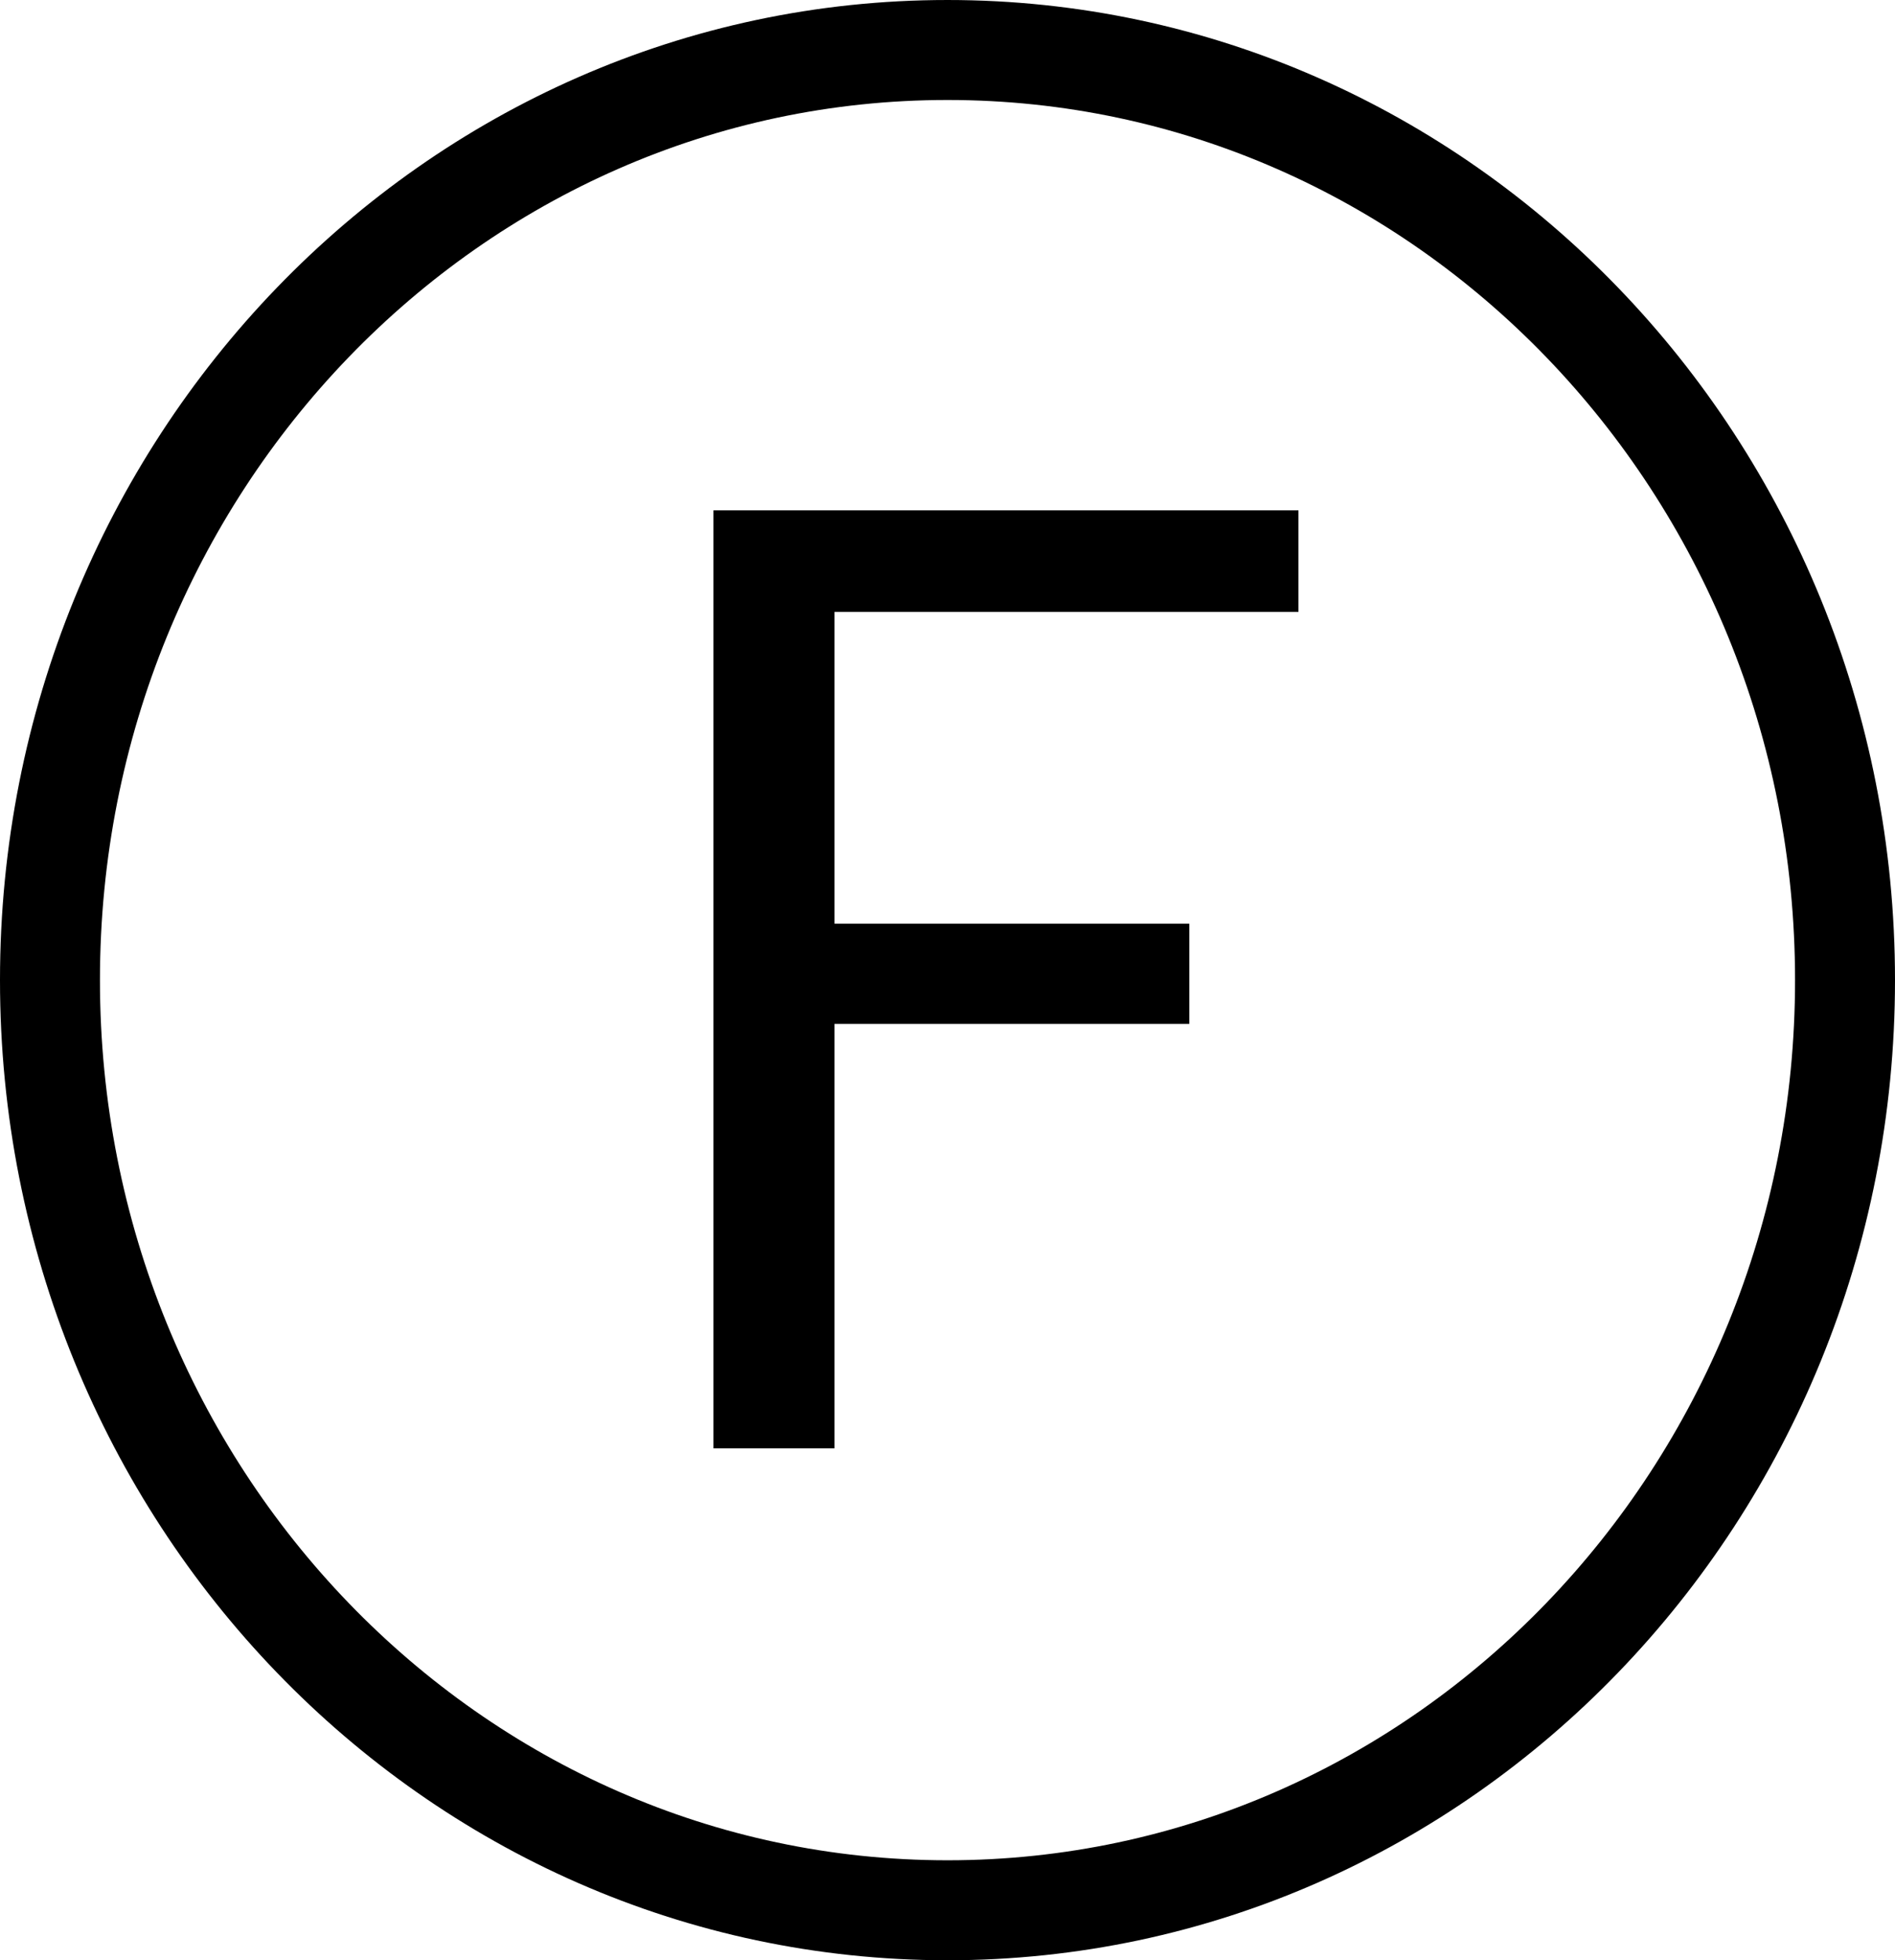
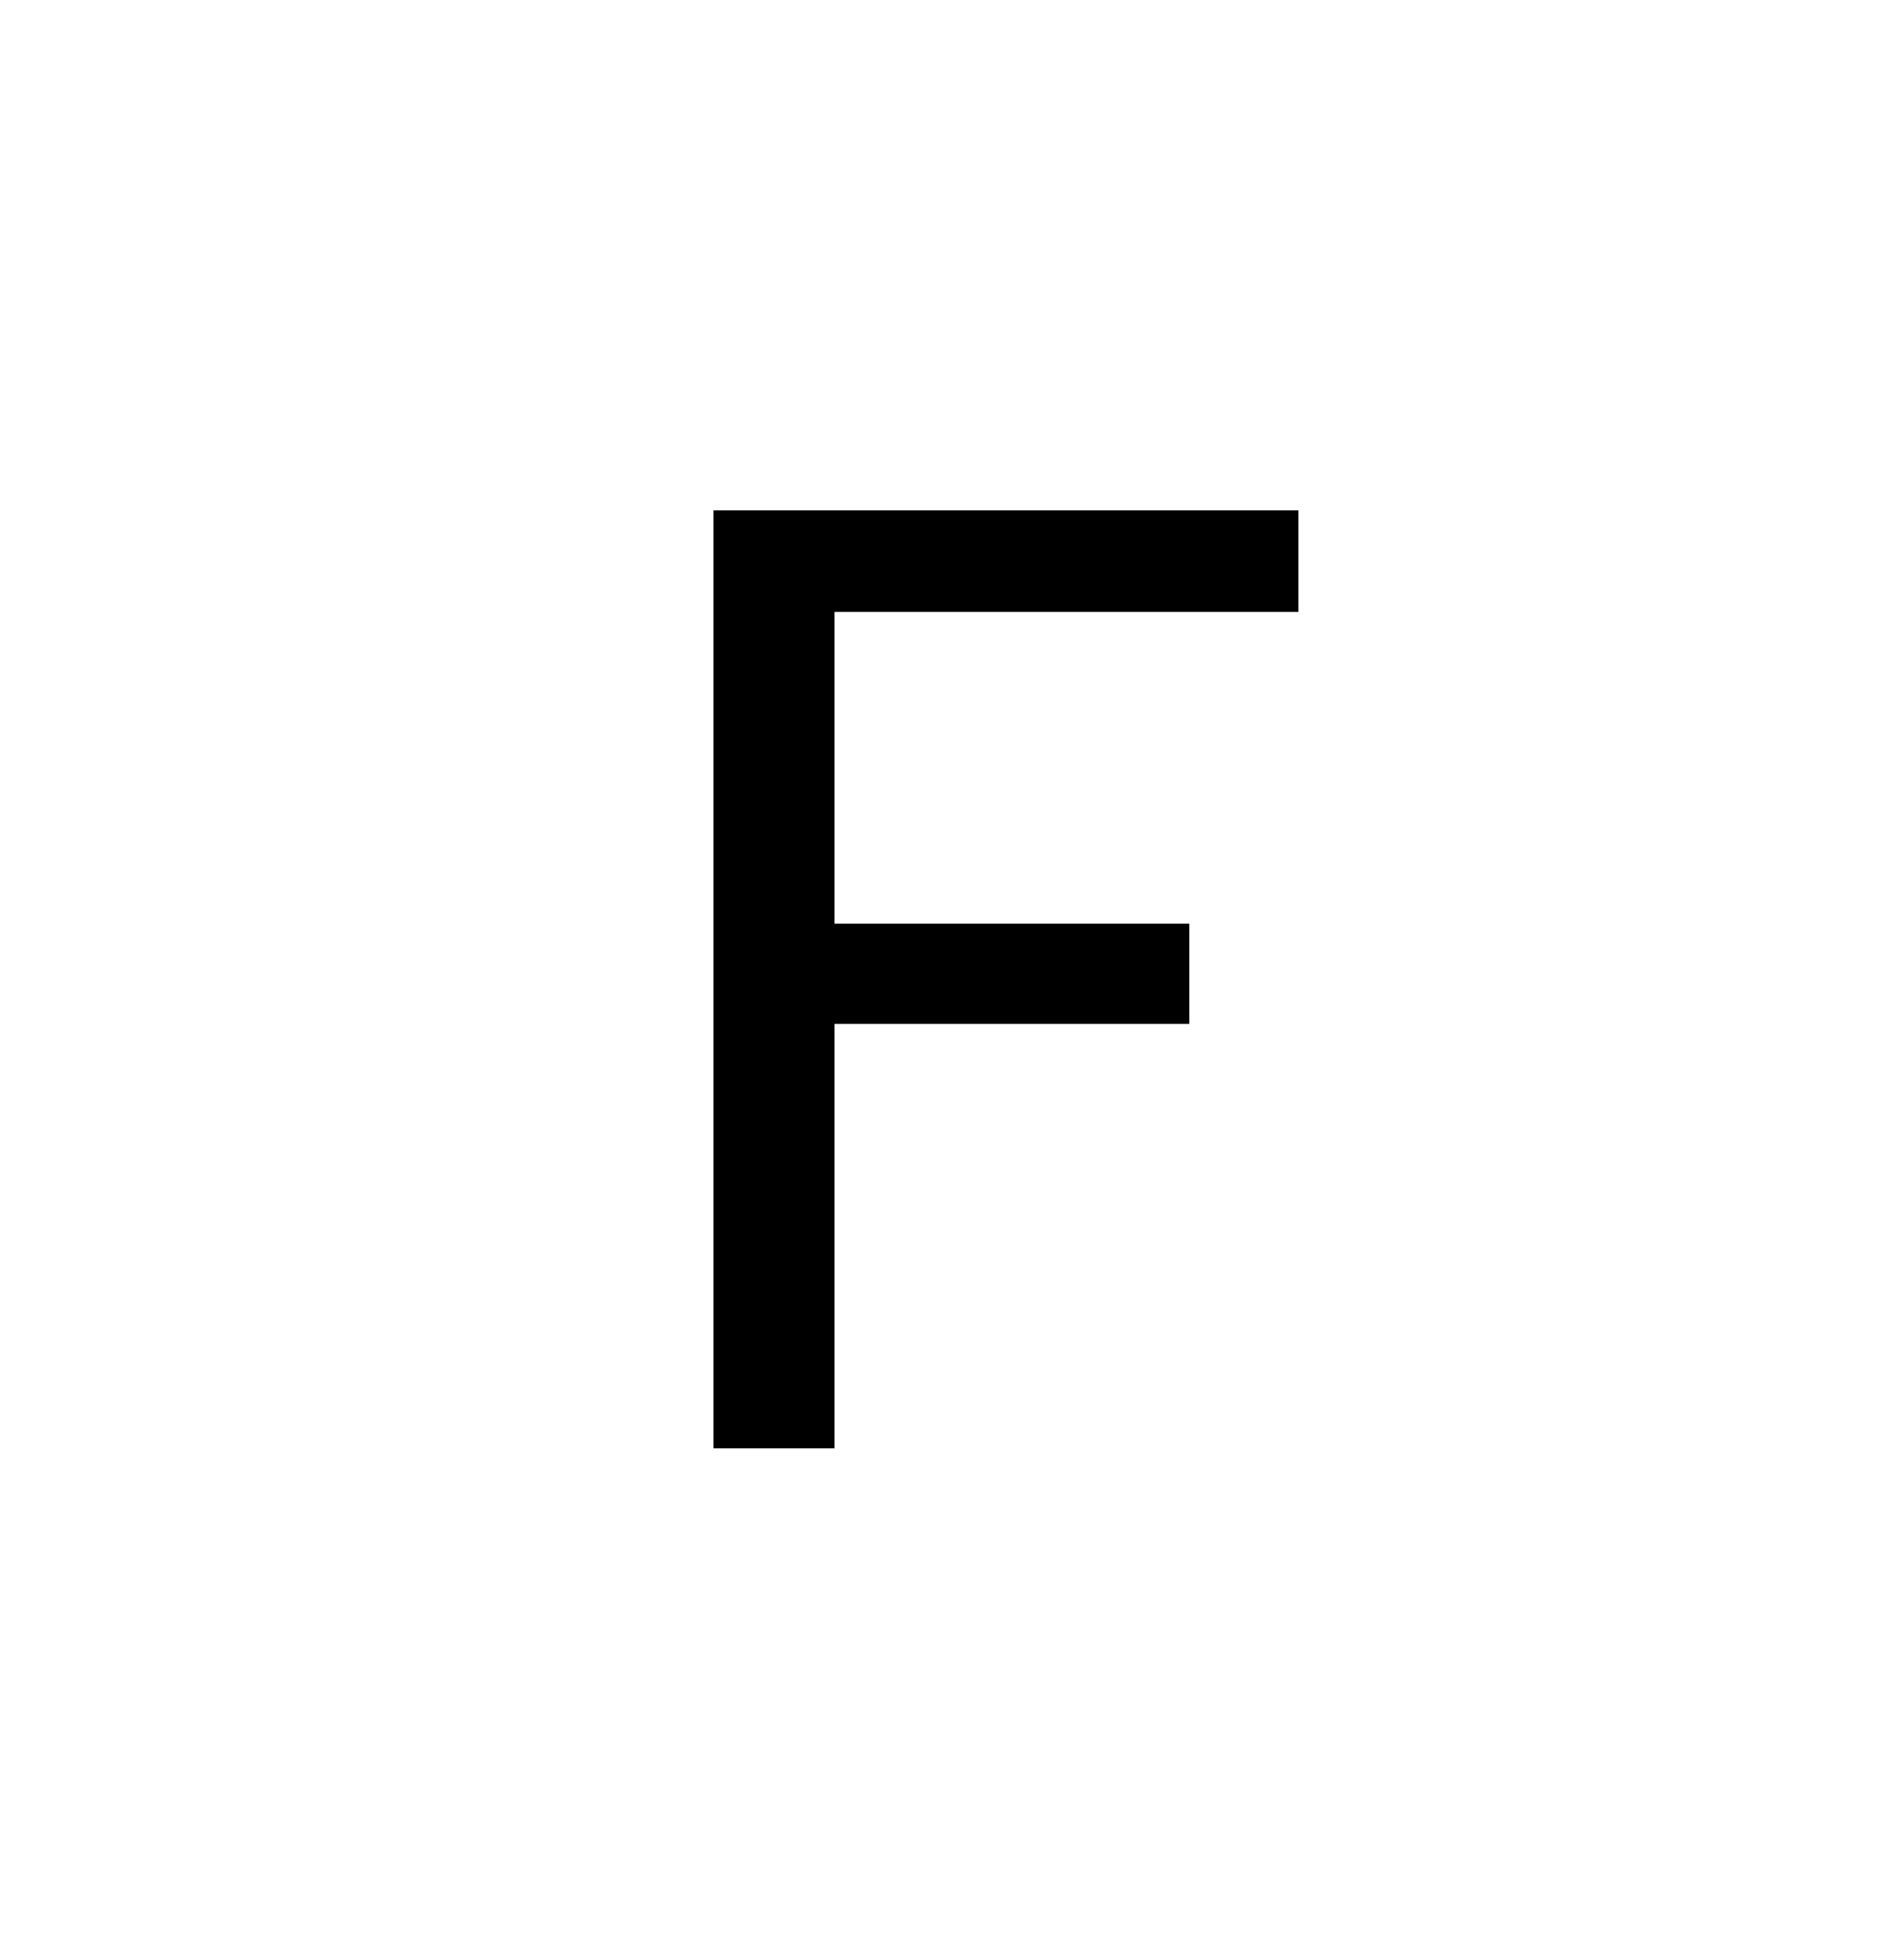
<svg xmlns="http://www.w3.org/2000/svg" version="1.1" baseProfile="tiny" id="svg1568" x="0px" y="0px" width="236.988px" height="245.078px" viewBox="69.007 63.99 236.988 245.078" xml:space="preserve">
-   <path id="path1580" fill="none" stroke="#000000" stroke-width="12.5" d="M299.745,186.529  c0.01-64.222-50.247-116.289-112.244-116.289c-61.998,0-112.254,52.067-112.244,116.289  c-0.01,64.222,50.247,116.289,112.244,116.289S299.755,250.751,299.745,186.529L299.745,186.529z" />
  <g>
    <path d="M158.23,127.795h73.16v12.701h-58.022v38.976h44.369V192h-44.369v53.068H158.23V127.795z" />
  </g>
</svg>